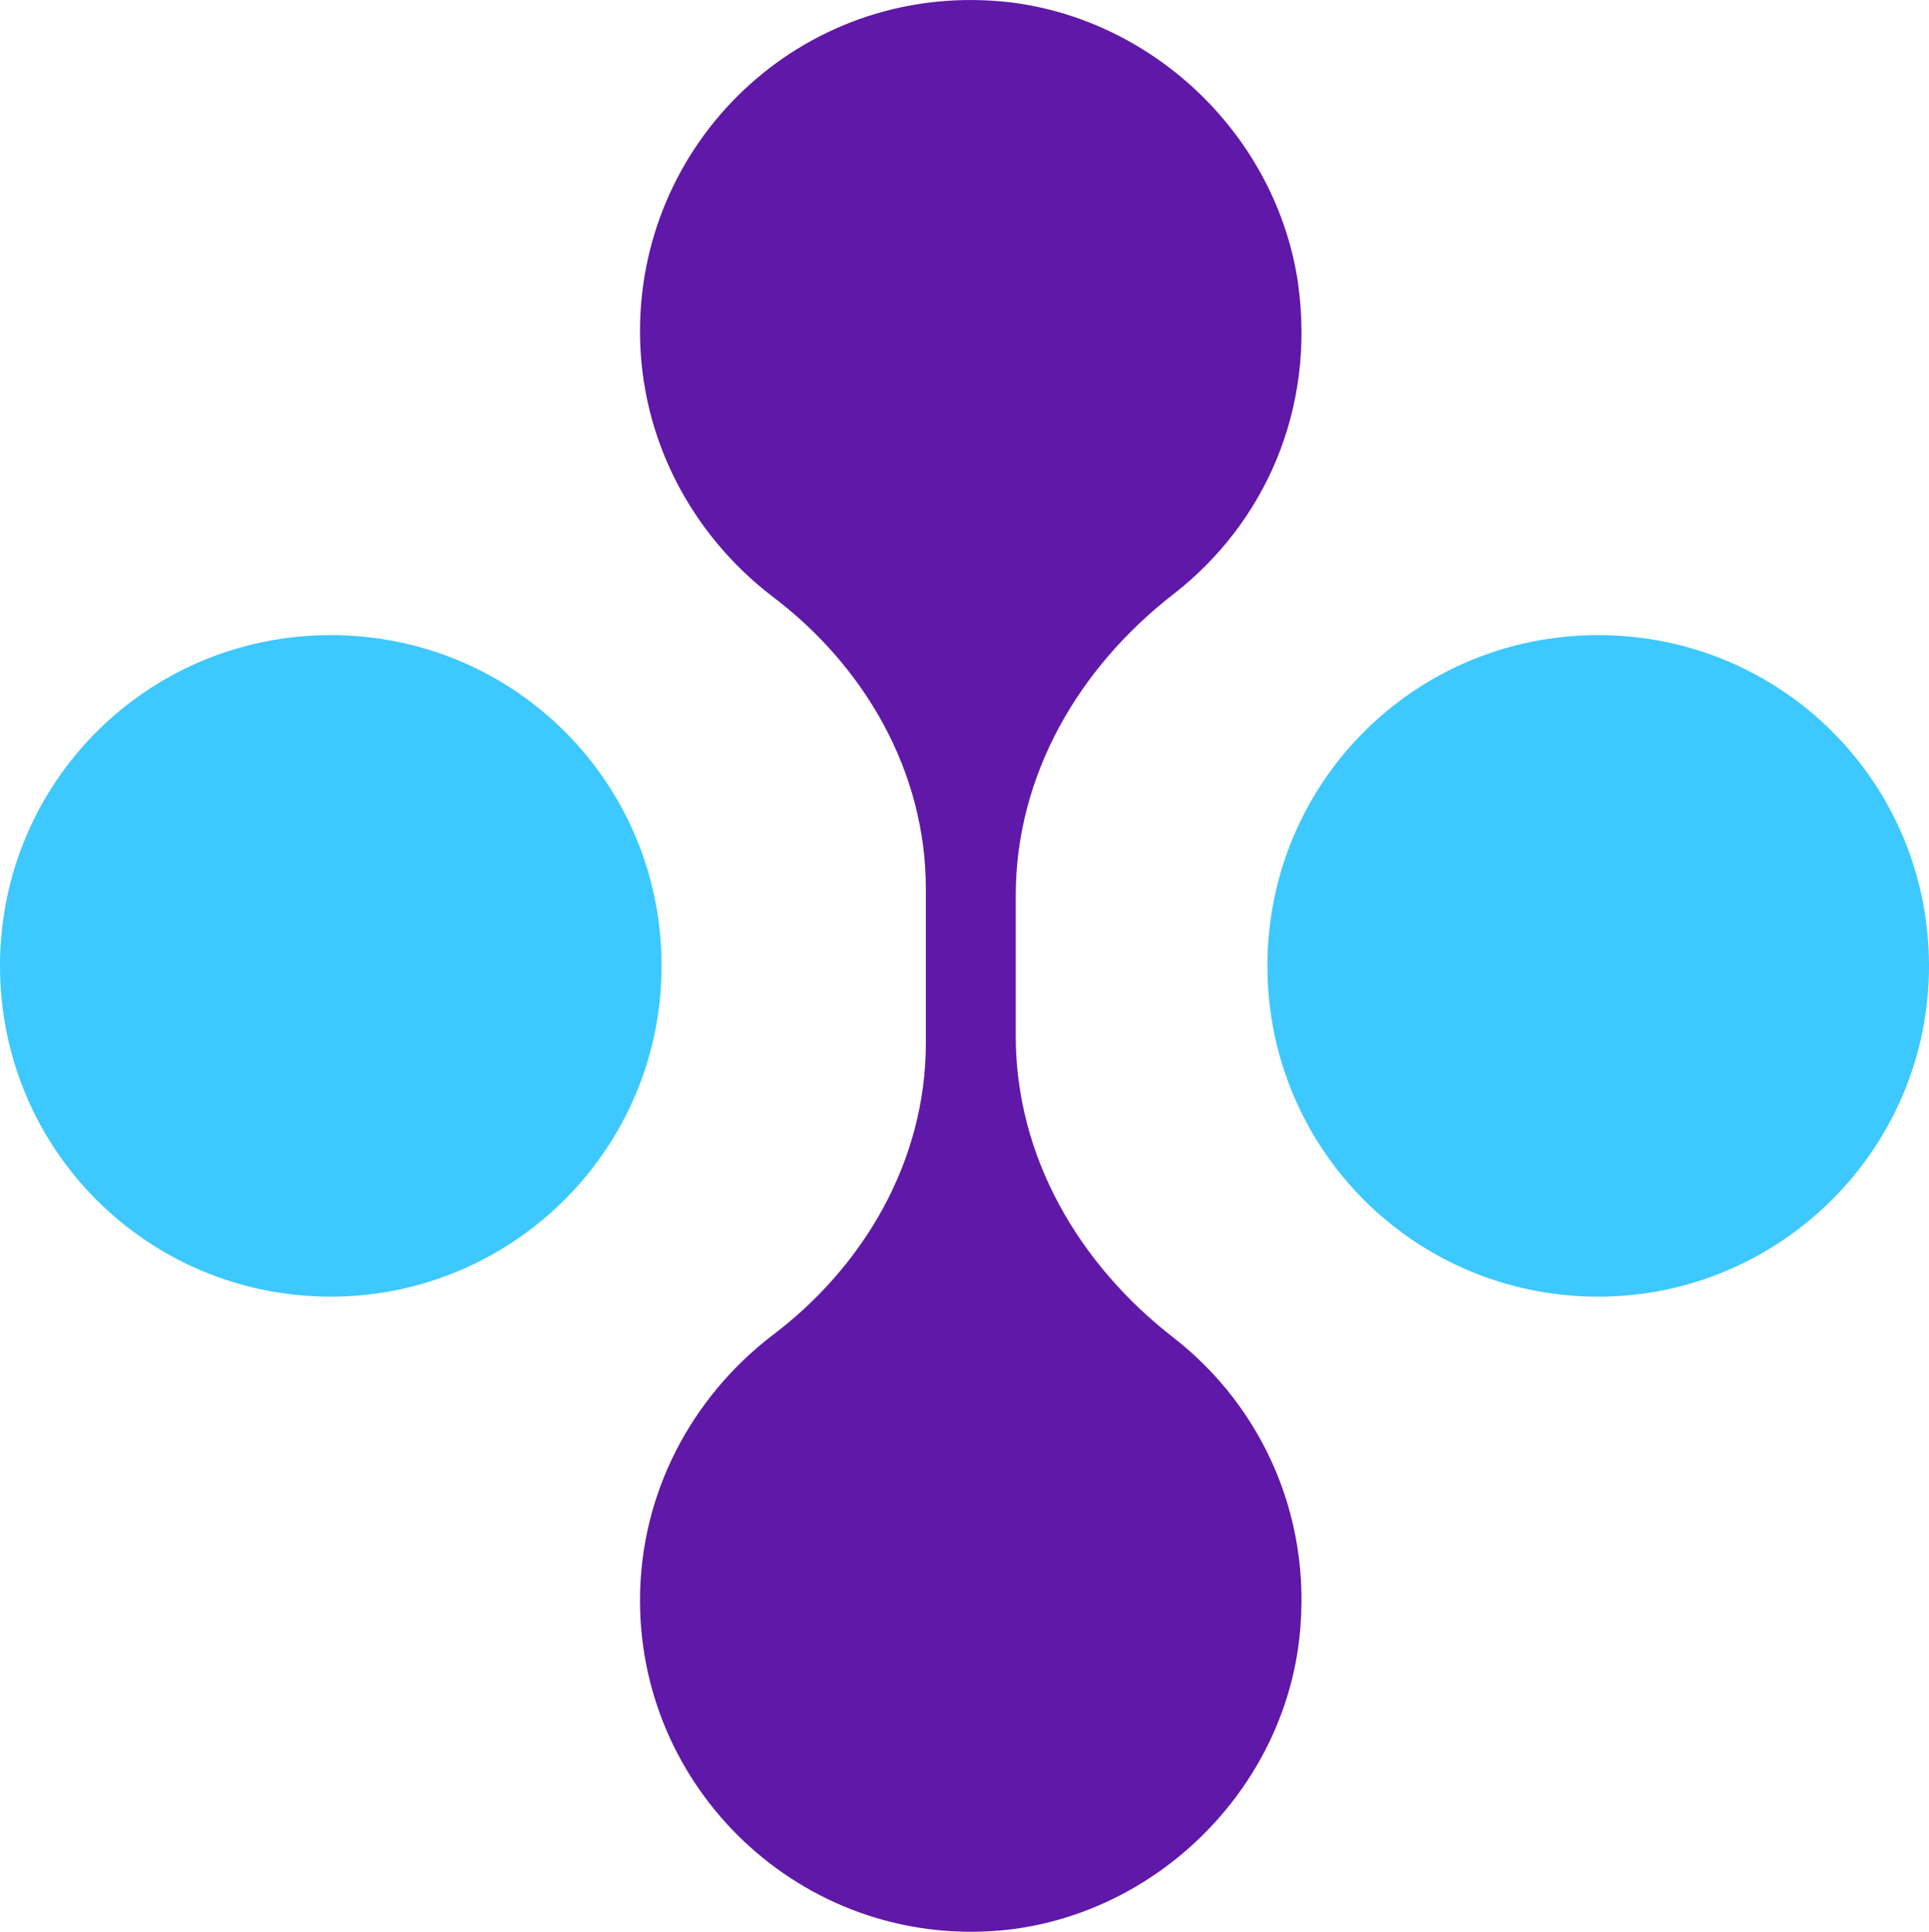
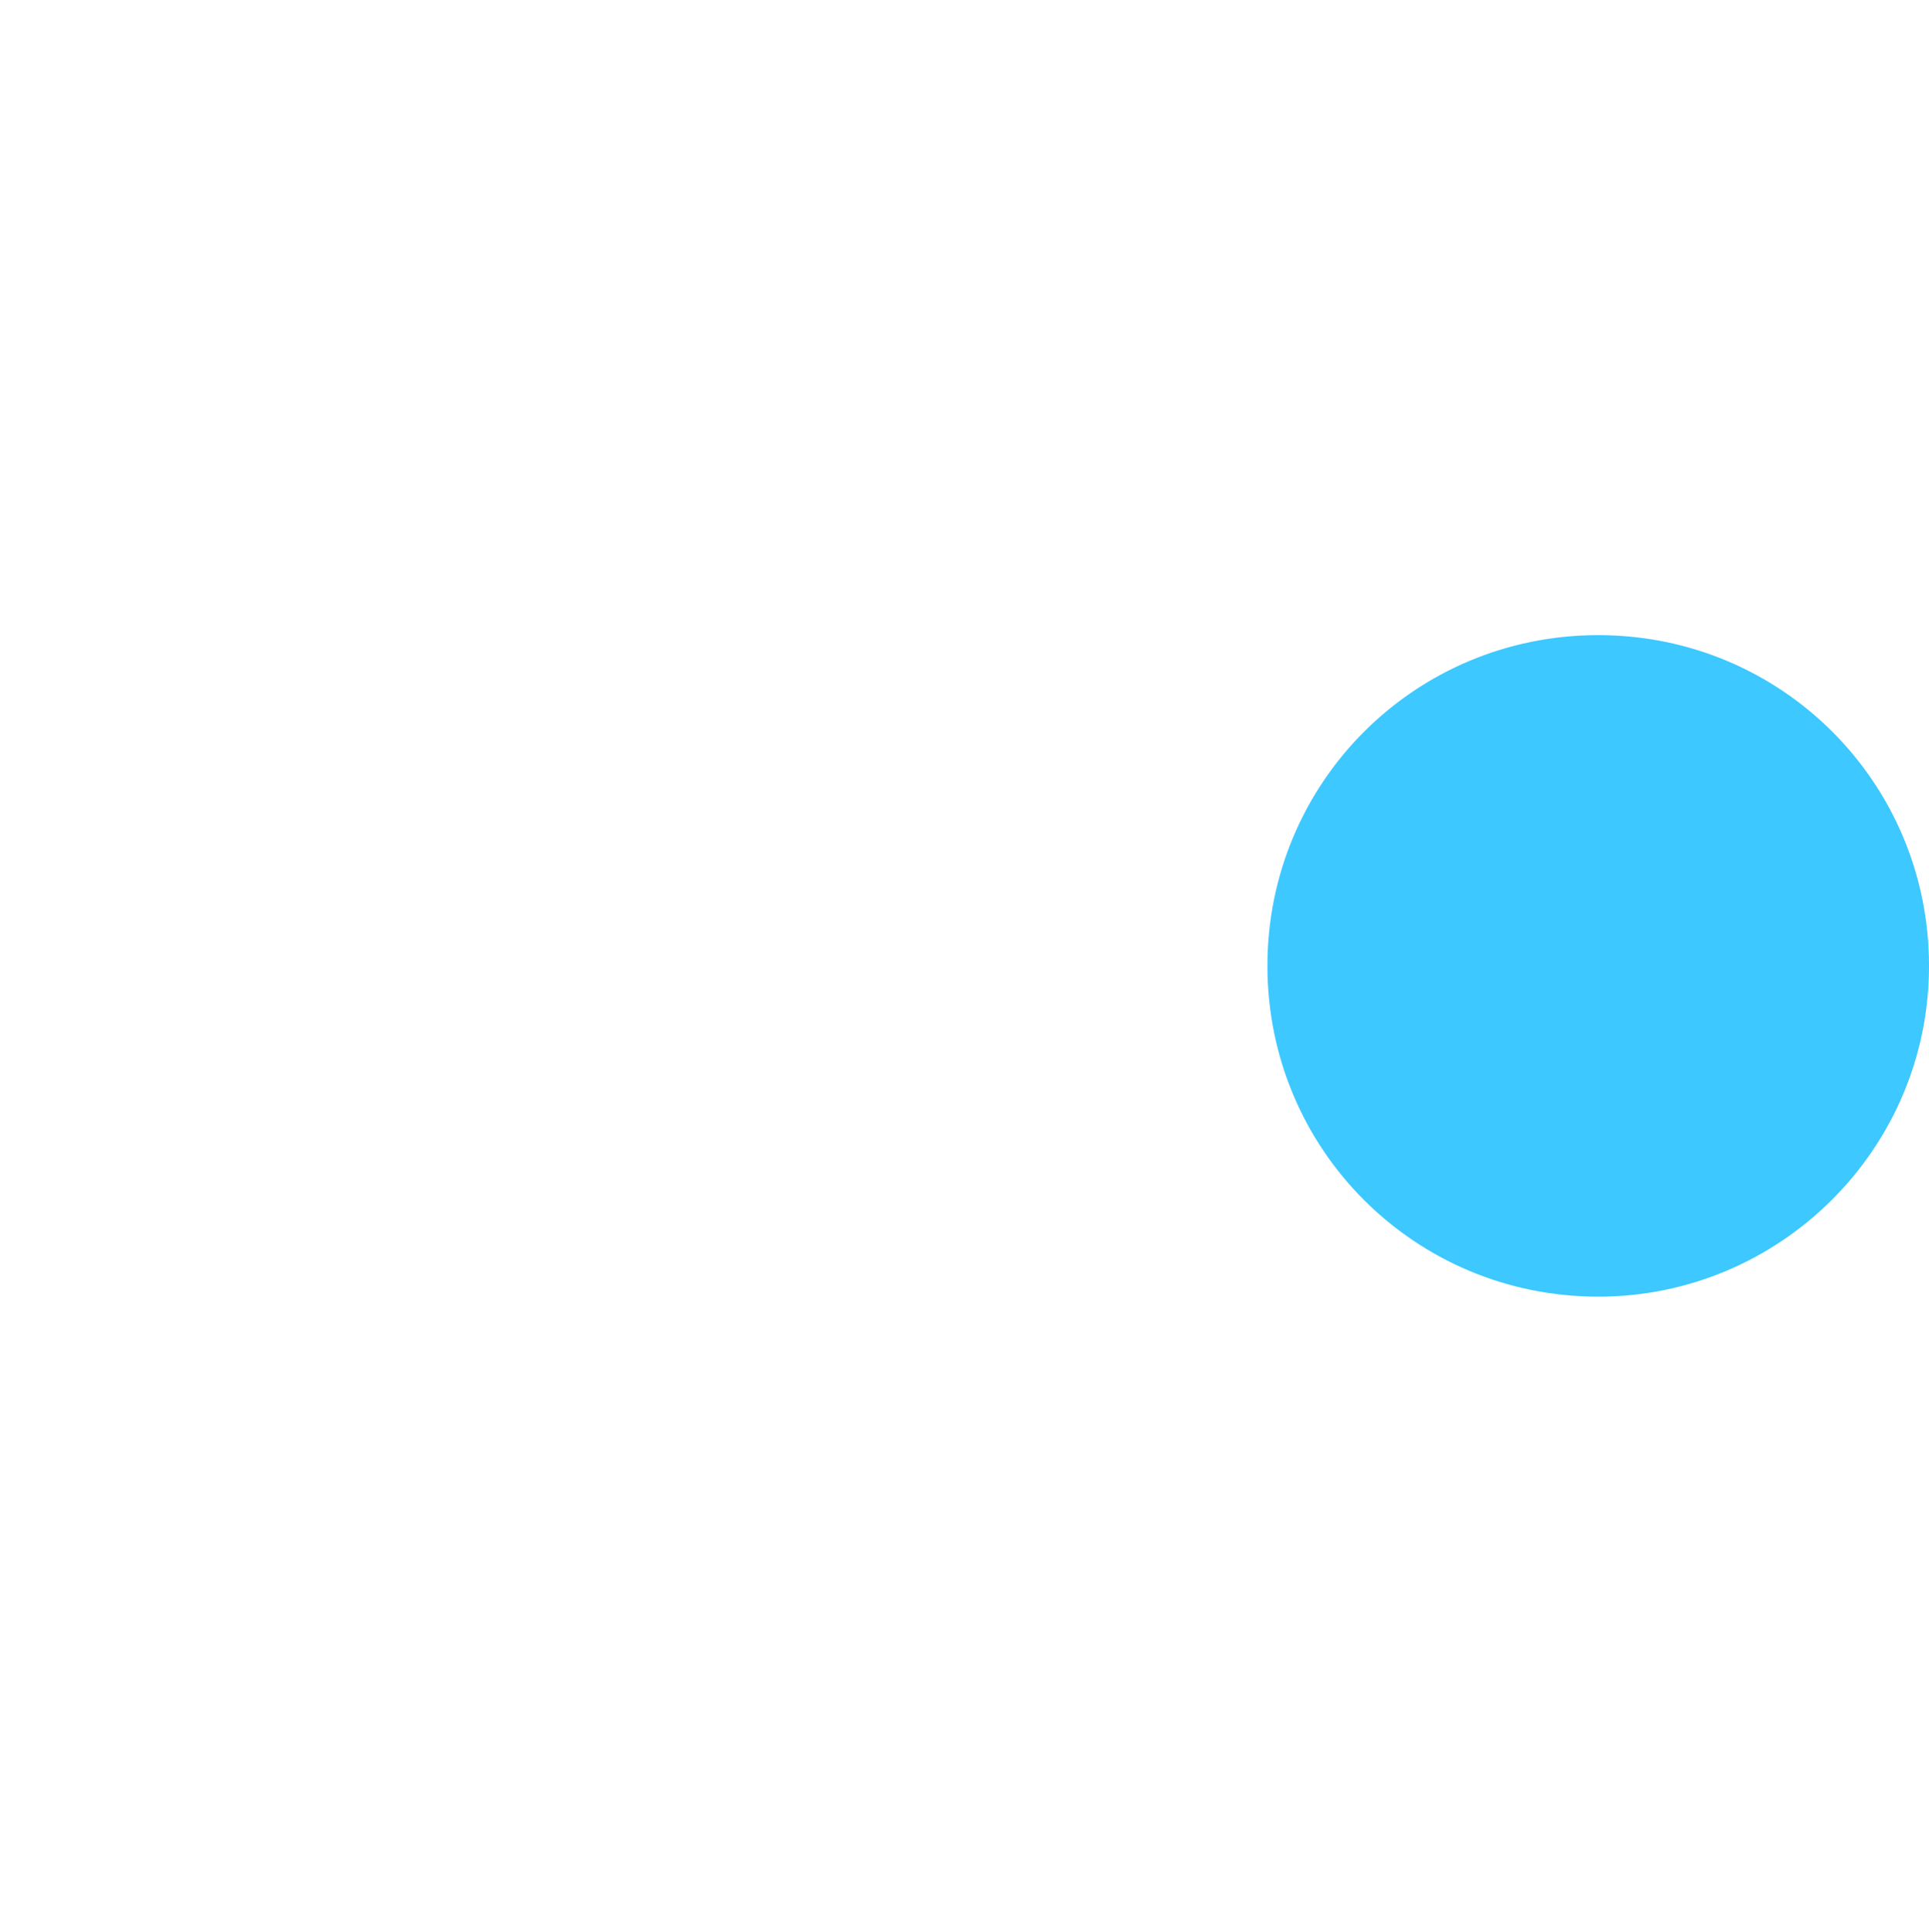
<svg xmlns="http://www.w3.org/2000/svg" data-bbox="0 0.001 107.3 107.458" viewBox="0 0 107.3 107.46" data-type="color">
  <g>
    <path d="M88.9 72.13c-10.2 0-18.4-8.2-18.4-18.4s8.2-18.4 18.4-18.4 18.4 8.2 18.4 18.4-8.3 18.4-18.4 18.4" fill="#3dc8ff" data-color="1" />
-     <path d="M18.4 72.13C8.2 72.13 0 63.93 0 53.73s8.2-18.4 18.4-18.4 18.4 8.2 18.4 18.4-8.3 18.4-18.4 18.4" fill="#3dc8ff" data-color="1" />
-     <path d="M72.2 91.73c1-7-1.9-13.4-6.9-17.3-5.3-4.1-8.8-10.1-8.8-16.8v-7.8c0-6.7 3.5-12.7 8.8-16.8 5-3.9 7.9-10.2 6.9-17.3-1.2-8.1-7.9-14.6-16-15.6-11.2-1.3-20.6 7.4-20.6 18.3 0 6 2.9 11.3 7.3 14.7 5.2 3.9 8.6 9.8 8.6 16.3v8.6c0 6.5-3.4 12.4-8.6 16.3-4.4 3.4-7.3 8.7-7.3 14.7 0 10.9 9.5 19.6 20.6 18.3 8.1-1 14.8-7.5 16-15.6" fill="#6018a8" data-color="2" />
  </g>
</svg>